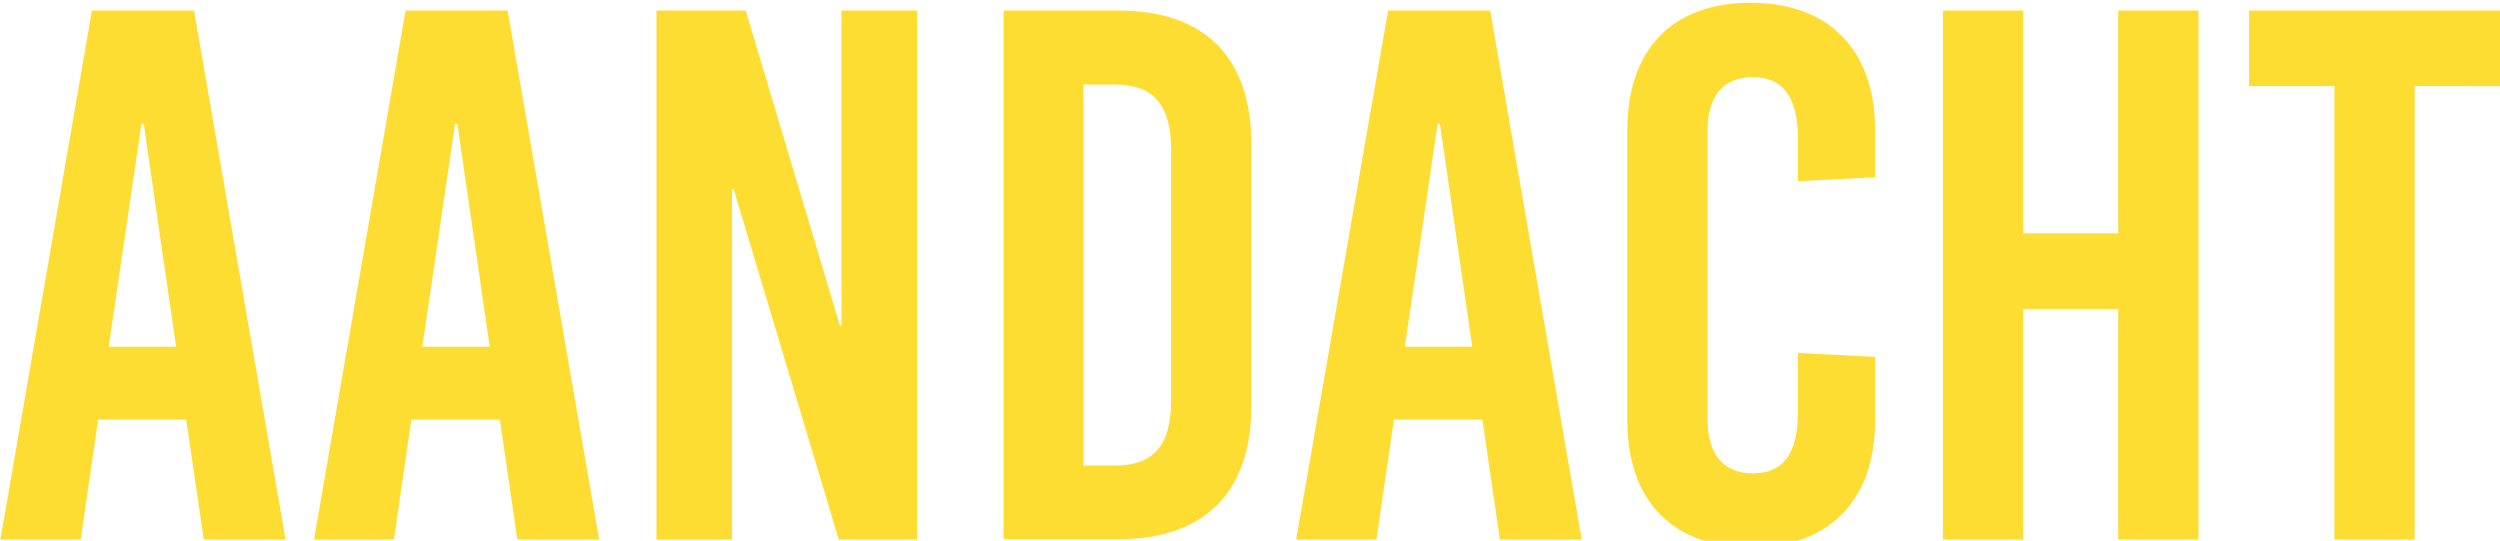
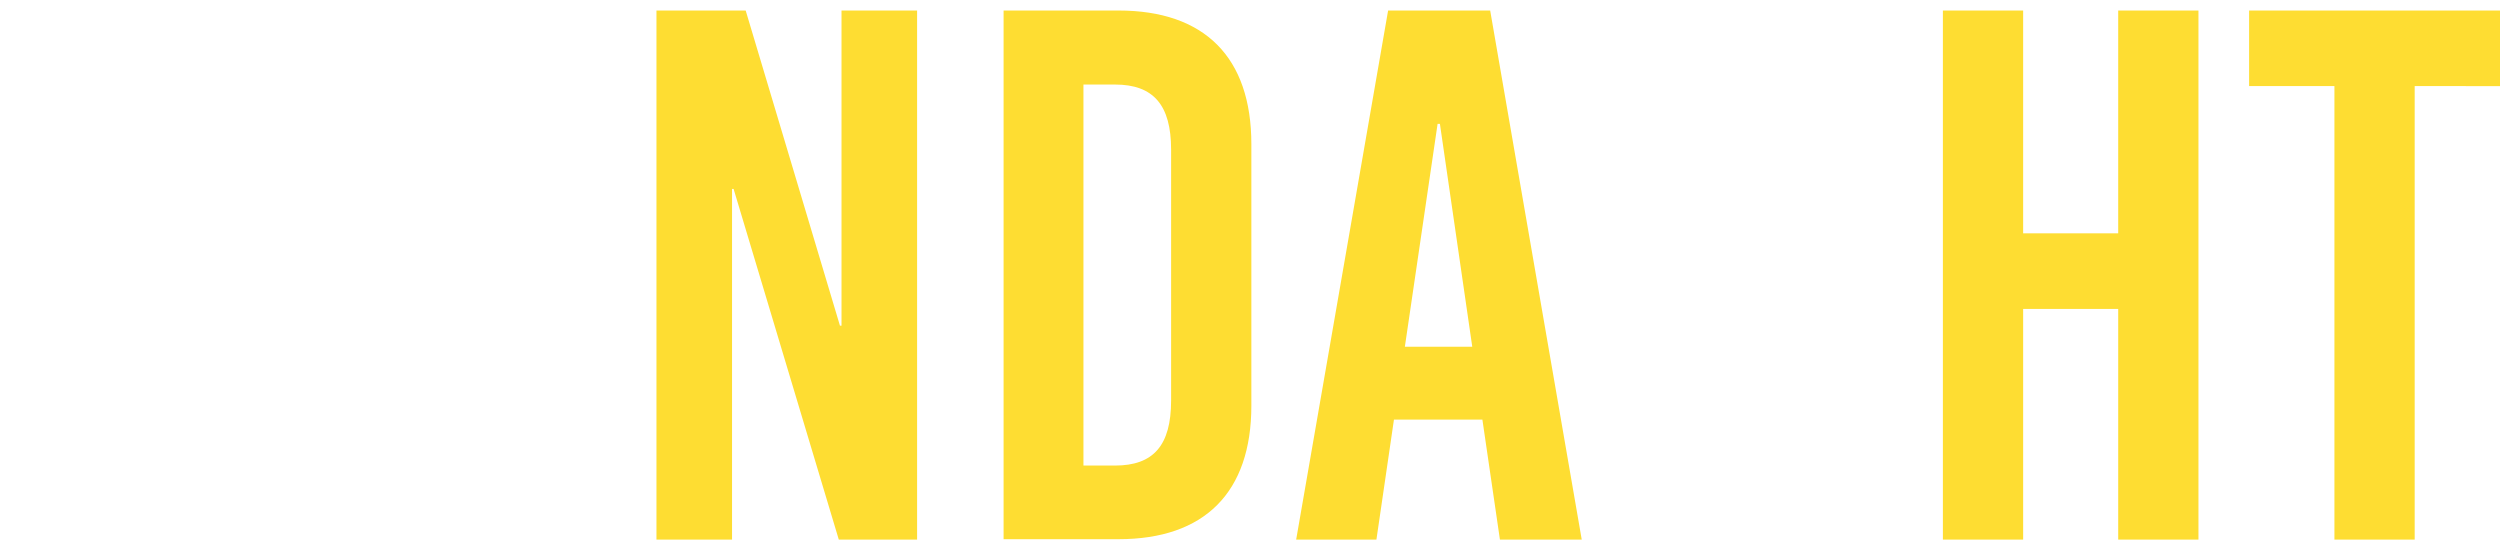
<svg xmlns="http://www.w3.org/2000/svg" version="1.1" id="Layer_1" x="0px" y="0px" viewBox="0 0 641.7 138.8" style="enable-background:new 0 0 641.7 138.8;" xml:space="preserve">
  <style type="text/css">
	.st0{fill:#FEDD32;}
</style>
  <g>
-     <path class="st0" d="M52.3,138.5l-4.5-30.8H25.2l-4.5,30.8H0.1L23.6,2.7h26.2l23.5,135.8H52.3z M27.9,89h17.3l-8.3-57.2h-0.6   L27.9,89z" />
-     <path class="st0" d="M132.8,138.5l-4.5-30.8h-22.7l-4.5,30.8H80.6L104.1,2.7h26.2l23.5,135.8H132.8z M108.4,89h17.3l-8.3-57.2h-0.6   L108.4,89z" />
    <path class="st0" d="M215.3,138.5l-27-90h-0.4v90h-19.4V2.7h22.9l24.2,80.9h0.4V2.7h19.4v135.8H215.3z" />
    <path class="st0" d="M287.1,2.7c22.1,0,34.1,12,34.1,34.3v67.1c0,22.3-12,34.3-34.1,34.3h-29.5V2.7H287.1z M278.1,119.5h8.1   c9.9,0,14.4-5.2,14.4-16.7V38.4c0-11.4-4.5-16.7-14.4-16.7h-8.1V119.5z" />
    <path class="st0" d="M385,138.5l-4.5-30.8h-22.7l-4.5,30.8h-20.6L356.3,2.7h26.2L406,138.5H385z M360.6,89h17.3l-8.3-57.2h-0.6   L360.6,89z" />
-     <path class="st0" d="M481.3,33.3v12.2l-19.8,1V35.5c0-10.9-4.1-15.7-11.6-15.7c-7.6,0-11.6,4.9-11.6,13.8v74.1   c0,8.9,4.1,13.8,11.6,13.8c7.6,0,11.6-4.8,11.6-15.7V90.6l19.8,1v16.3c0,20.6-11.8,32.6-32,32.6c-20,0-31.6-12-31.6-32.6V33.3   c0-20.6,11.6-32.6,31.6-32.6C469.4,0.7,481.3,12.8,481.3,33.3z" />
    <path class="st0" d="M543.7,138.5V79.3h-24.4v59.2h-20.6V2.7h20.6v57.2h24.4V2.7h20.6v135.8H543.7z" />
    <path class="st0" d="M619.8,22.1v116.4h-20.6V22.1h-21.9V2.7h64.4v19.4H619.8z" />
  </g>
</svg>